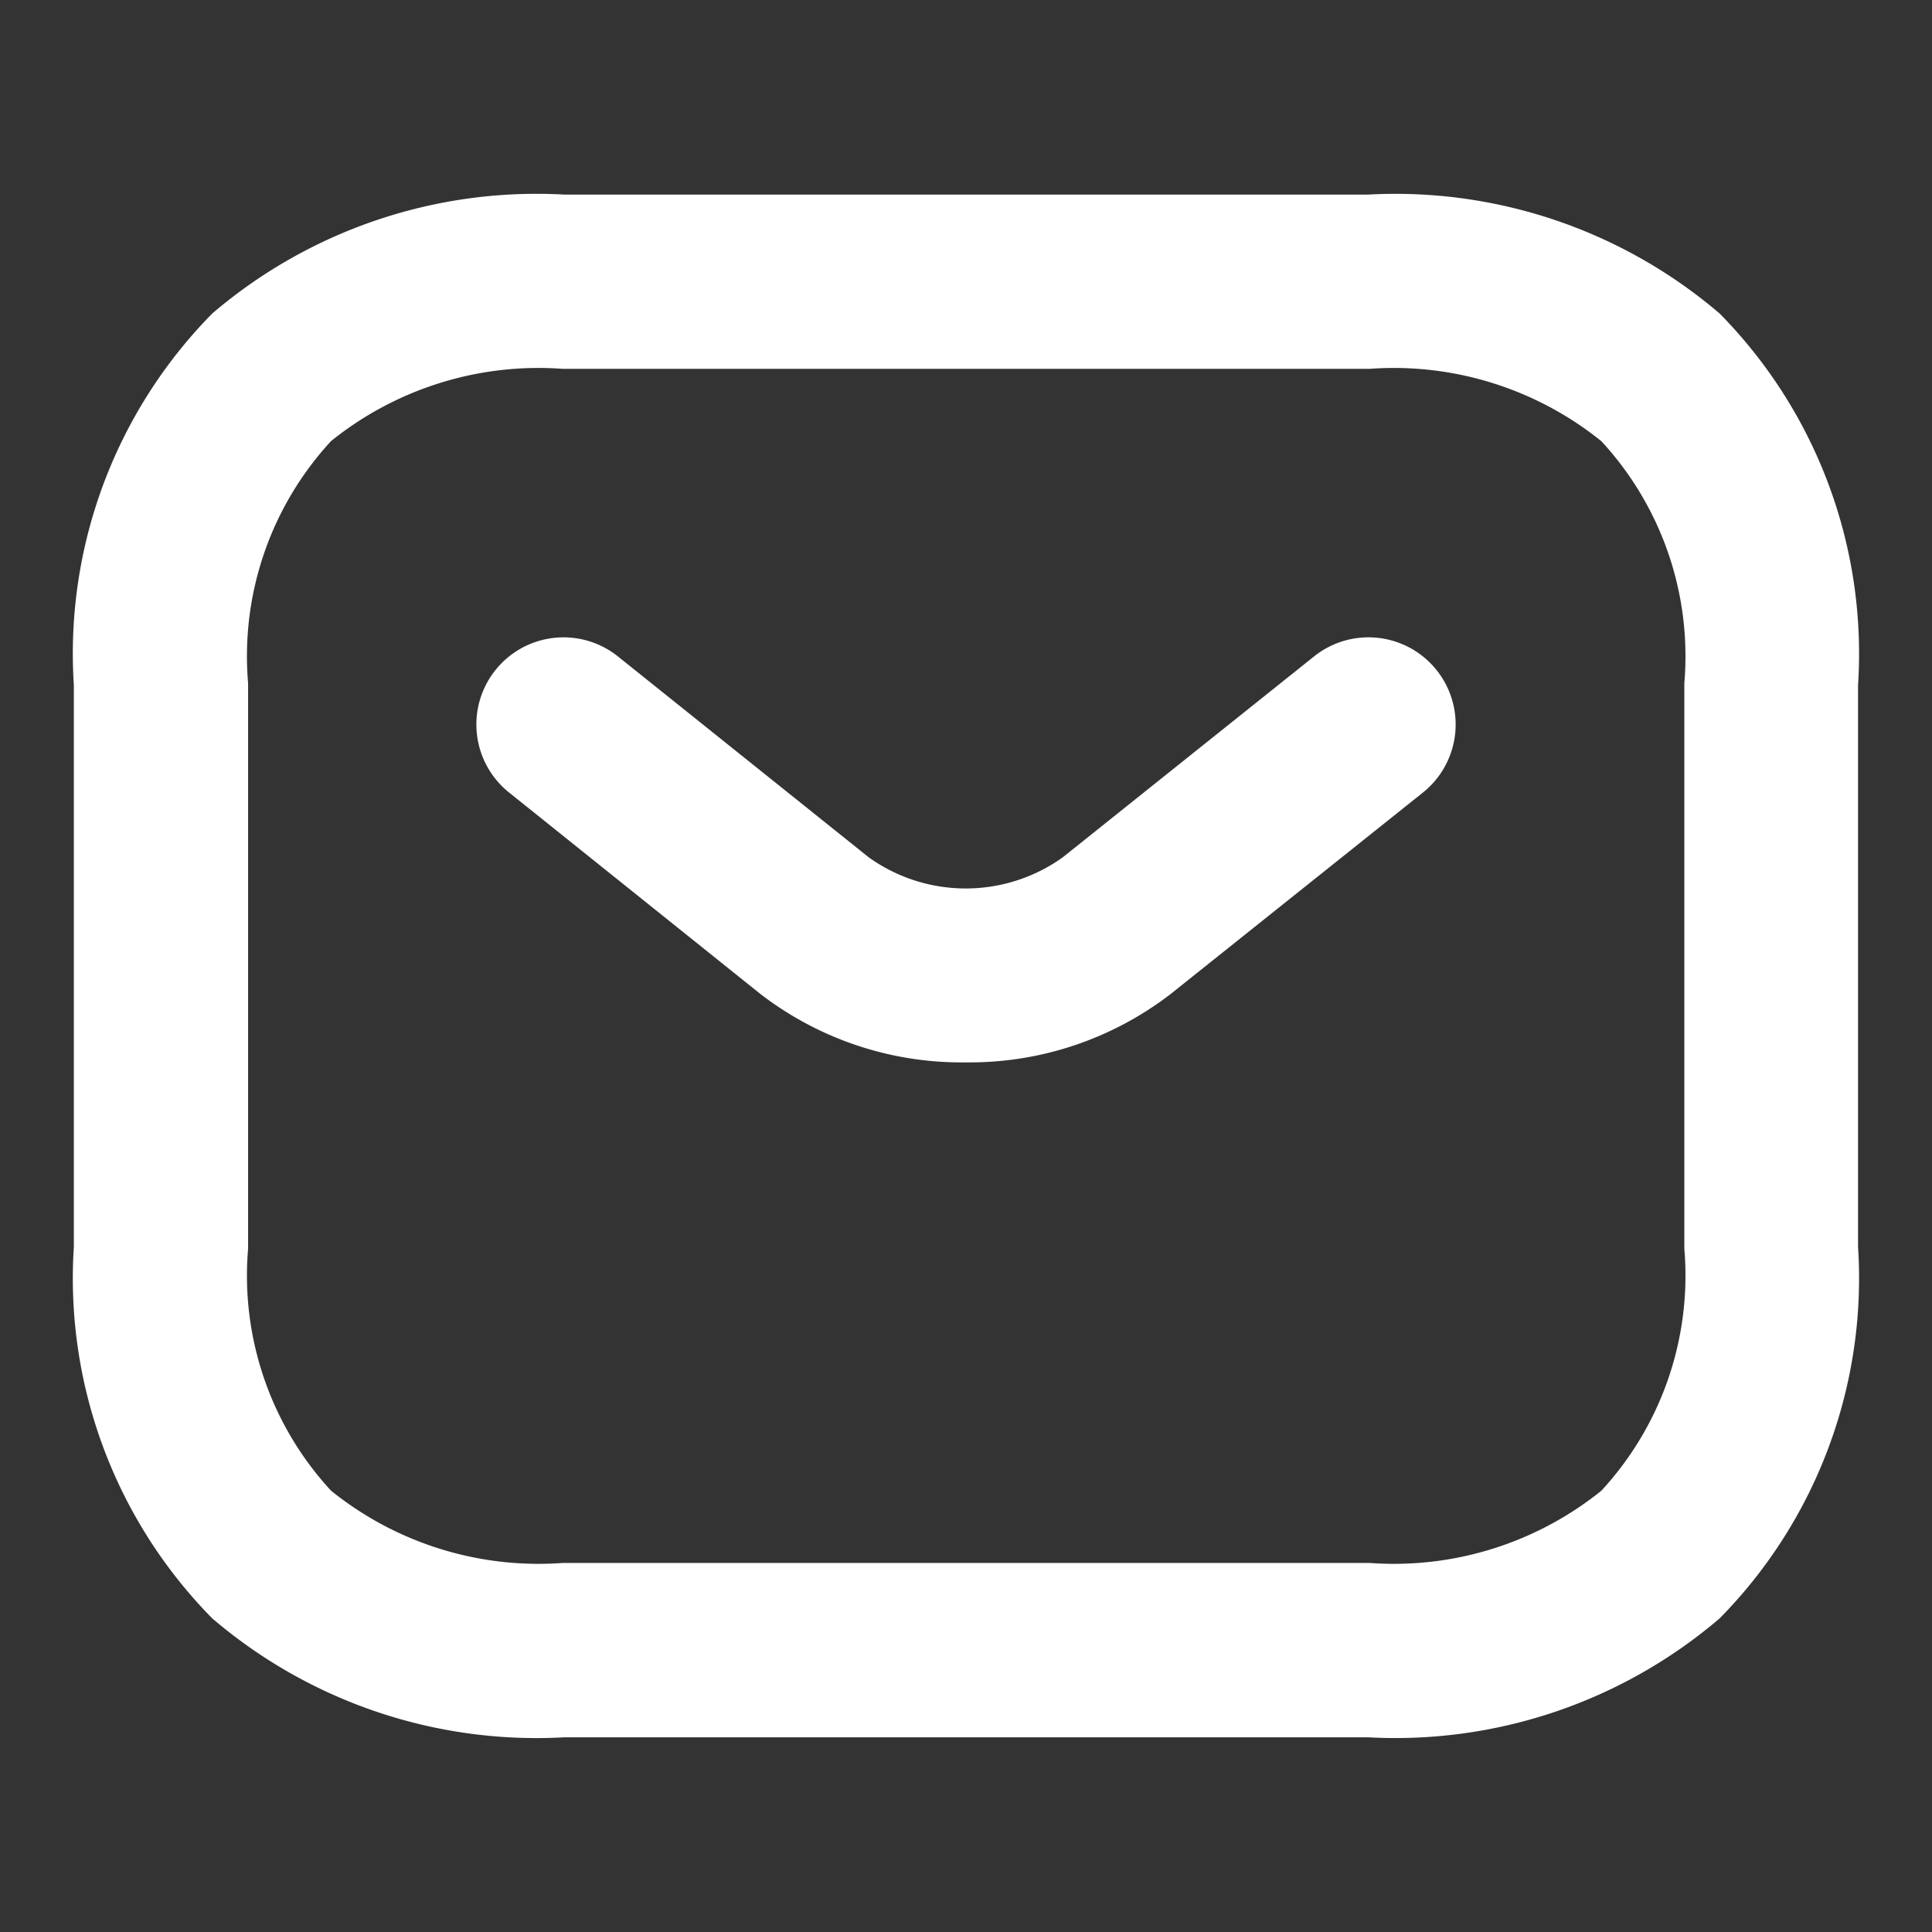
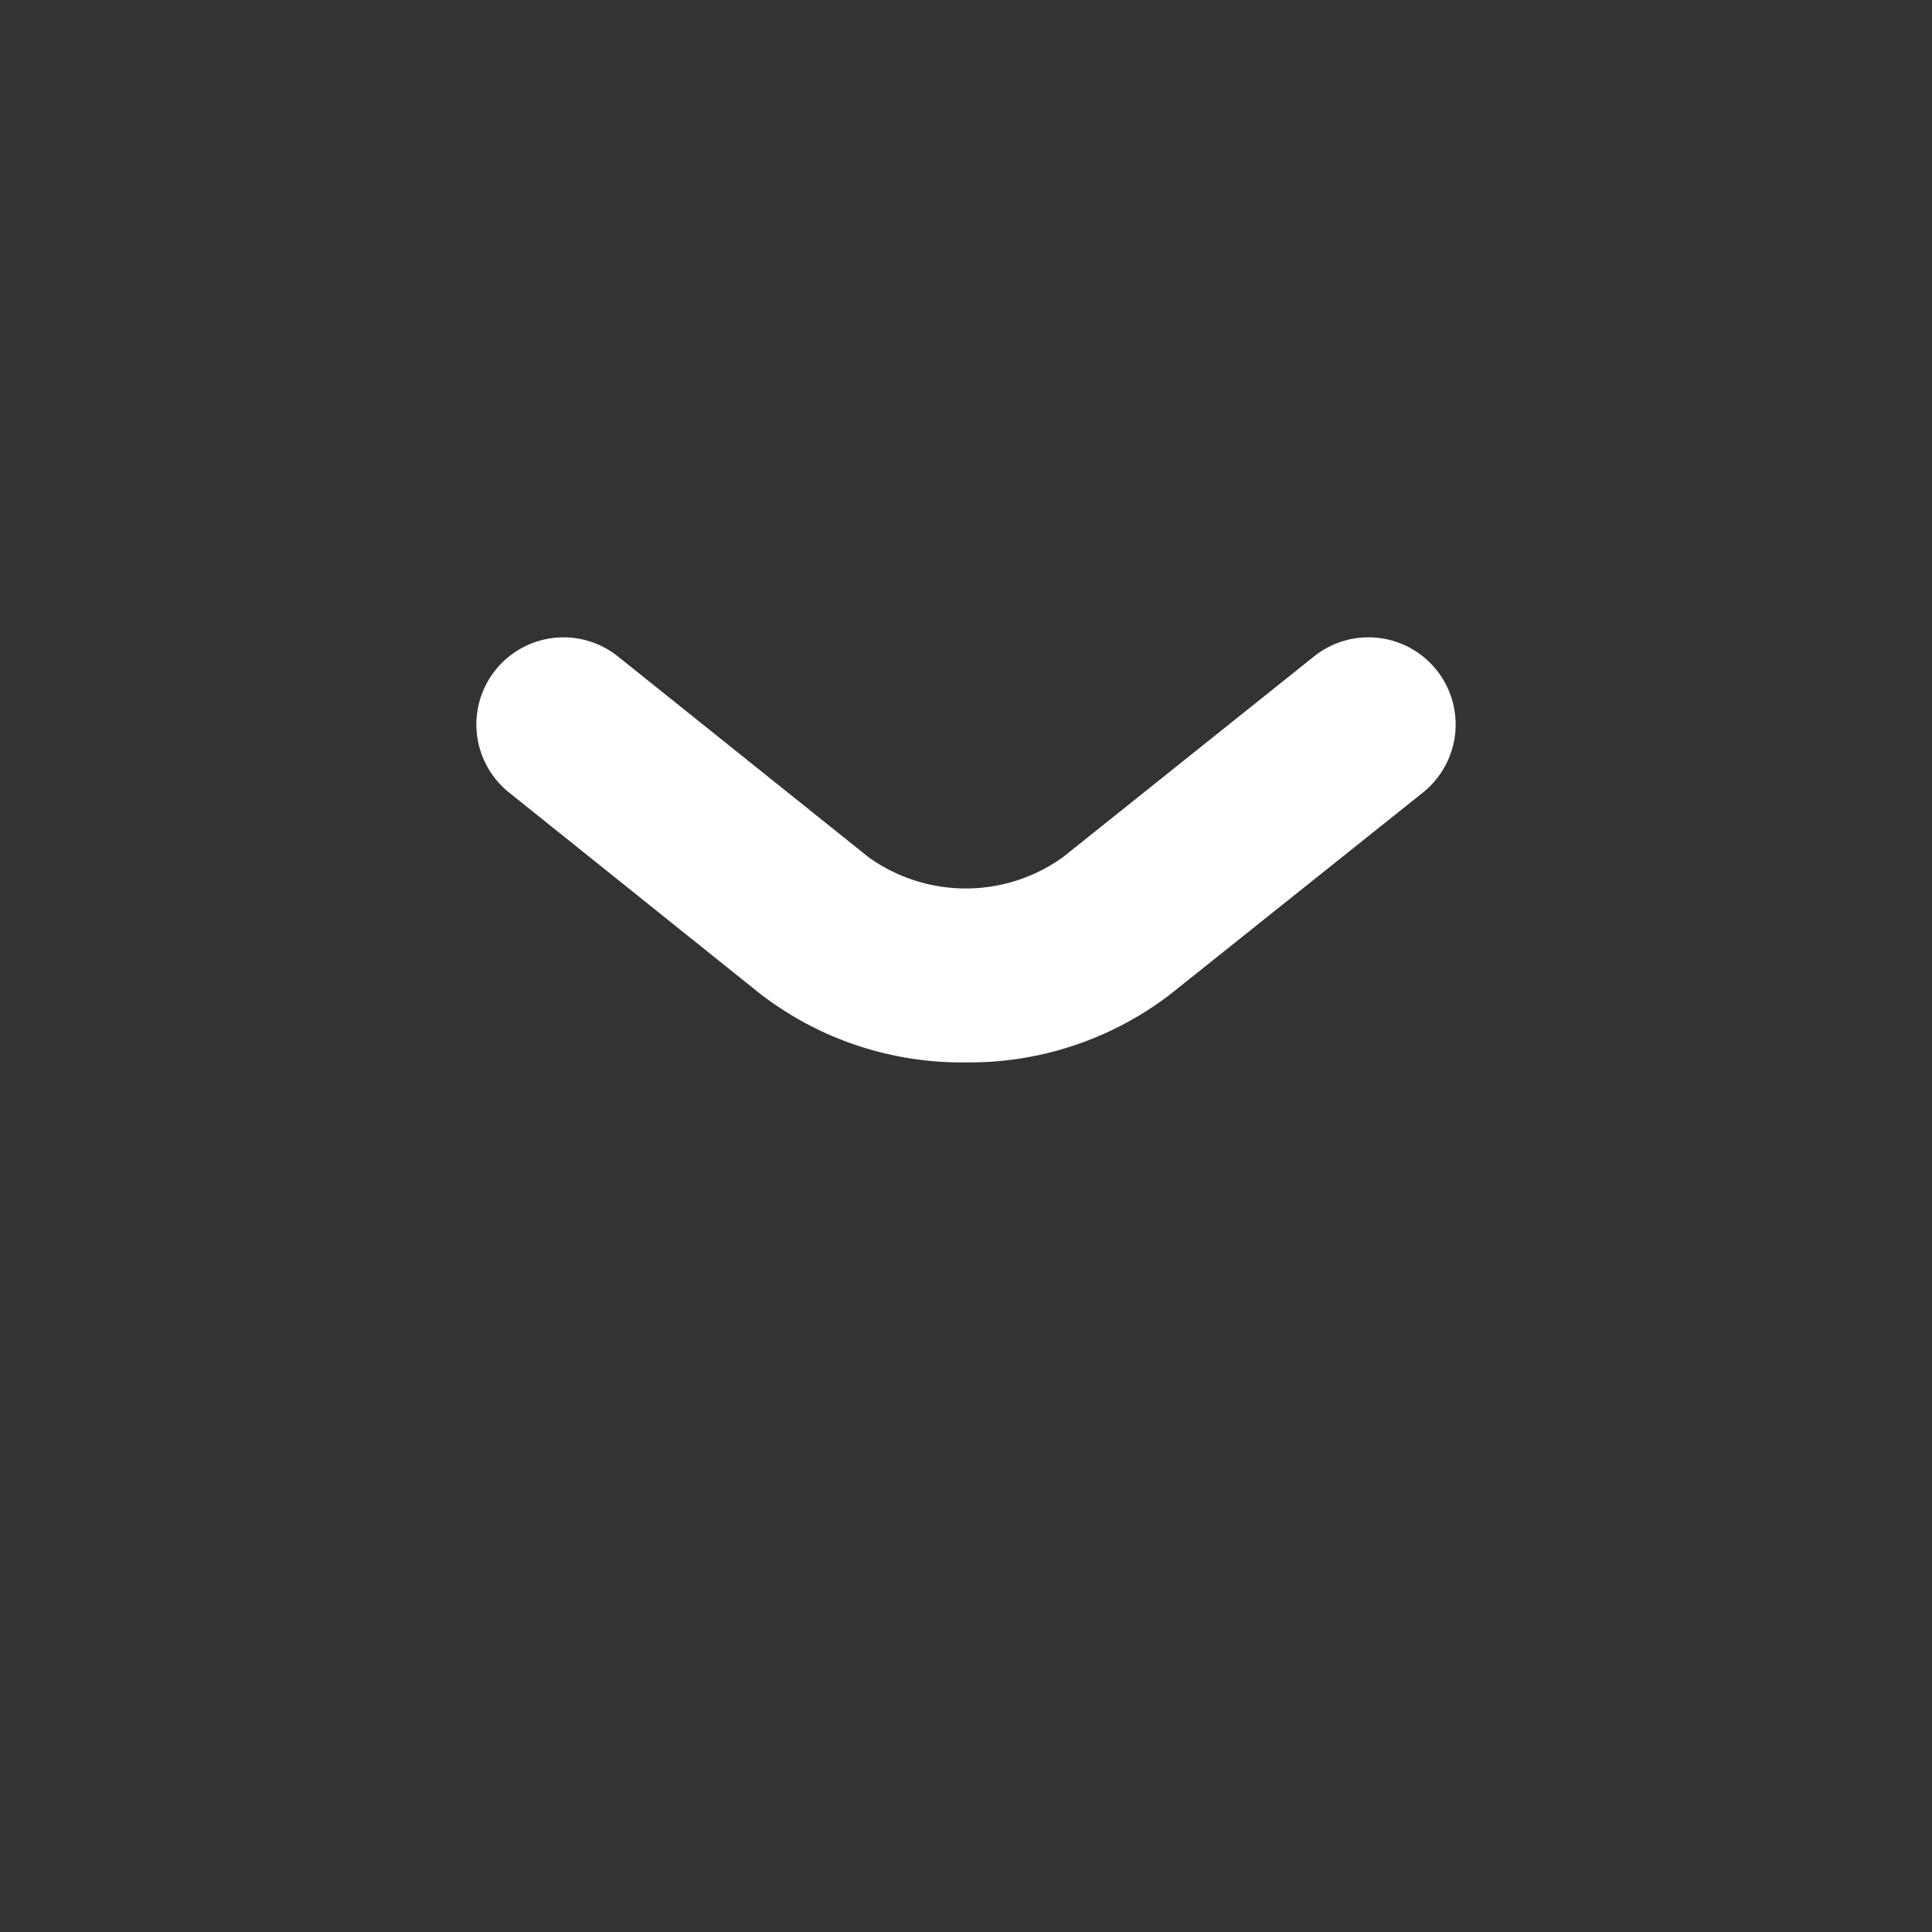
<svg xmlns="http://www.w3.org/2000/svg" id="vuesax_linear_sms" data-name="vuesax/linear/sms" width="18.051" height="18.051" viewBox="0 0 18.051 18.051">
  <rect x="0" y="0" width="18.051" height="18.051" fill="#333333" stroke="none" />
  <g id="sms">
-     <path id="Vector" d="M11.1,13.164H3.575A4.414,4.414,0,0,1,.464,12.12,4.276,4.276,0,0,1-.75,8.839V3.575A4.276,4.276,0,0,1,.464.294,4.414,4.414,0,0,1,3.575-.75H11.1A4.414,4.414,0,0,1,14.206.294,4.276,4.276,0,0,1,15.42,3.575V8.839a4.276,4.276,0,0,1-1.214,3.281A4.414,4.414,0,0,1,11.1,13.164ZM3.575.378a3.341,3.341,0,0,0-2.343.742A3.212,3.212,0,0,0,.378,3.575V8.839a3.212,3.212,0,0,0,.854,2.454,3.341,3.341,0,0,0,2.343.742H11.1a3.341,3.341,0,0,0,2.343-.742,3.212,3.212,0,0,0,.854-2.454V3.575a3.212,3.212,0,0,0-.854-2.454A3.341,3.341,0,0,0,11.1.378Z" transform="translate(1.69 2.818)" fill="#fff" stroke="#fff" stroke-linecap="round" stroke-width="0.5" />
    <path id="Vector-2" data-name="Vector" d="M3.571,2.721a2.828,2.828,0,0,1-1.762-.585L-.539.254A.564.564,0,0,1-.626-.539.564.564,0,0,1,.167-.626l2.347,1.88a1.807,1.807,0,0,0,2.116,0L6.983-.627a.564.564,0,0,1,.793.089.564.564,0,0,1-.089.793L5.333,2.135A2.829,2.829,0,0,1,3.571,2.721Z" transform="translate(5.451 6.955)" fill="#fff" stroke="#fff" stroke-linecap="round" stroke-width="0.5" />
    <g id="Vector-3" data-name="Vector" fill="none" opacity="0">
      <path d="M0,0H18.051V18.051H0Z" stroke="none" />
-       <path d="M 0.5 0.5 L 0.5 17.551 L 17.551 17.551 L 17.551 0.5 L 0.5 0.5 M 3.814697265625e-06 3.814697265625e-06 L 18.051 3.814697265625e-06 L 18.051 18.051 L 3.814697265625e-06 18.051 L 3.814697265625e-06 3.814697265625e-06 Z" stroke="none" fill="#fff" />
    </g>
  </g>
</svg>